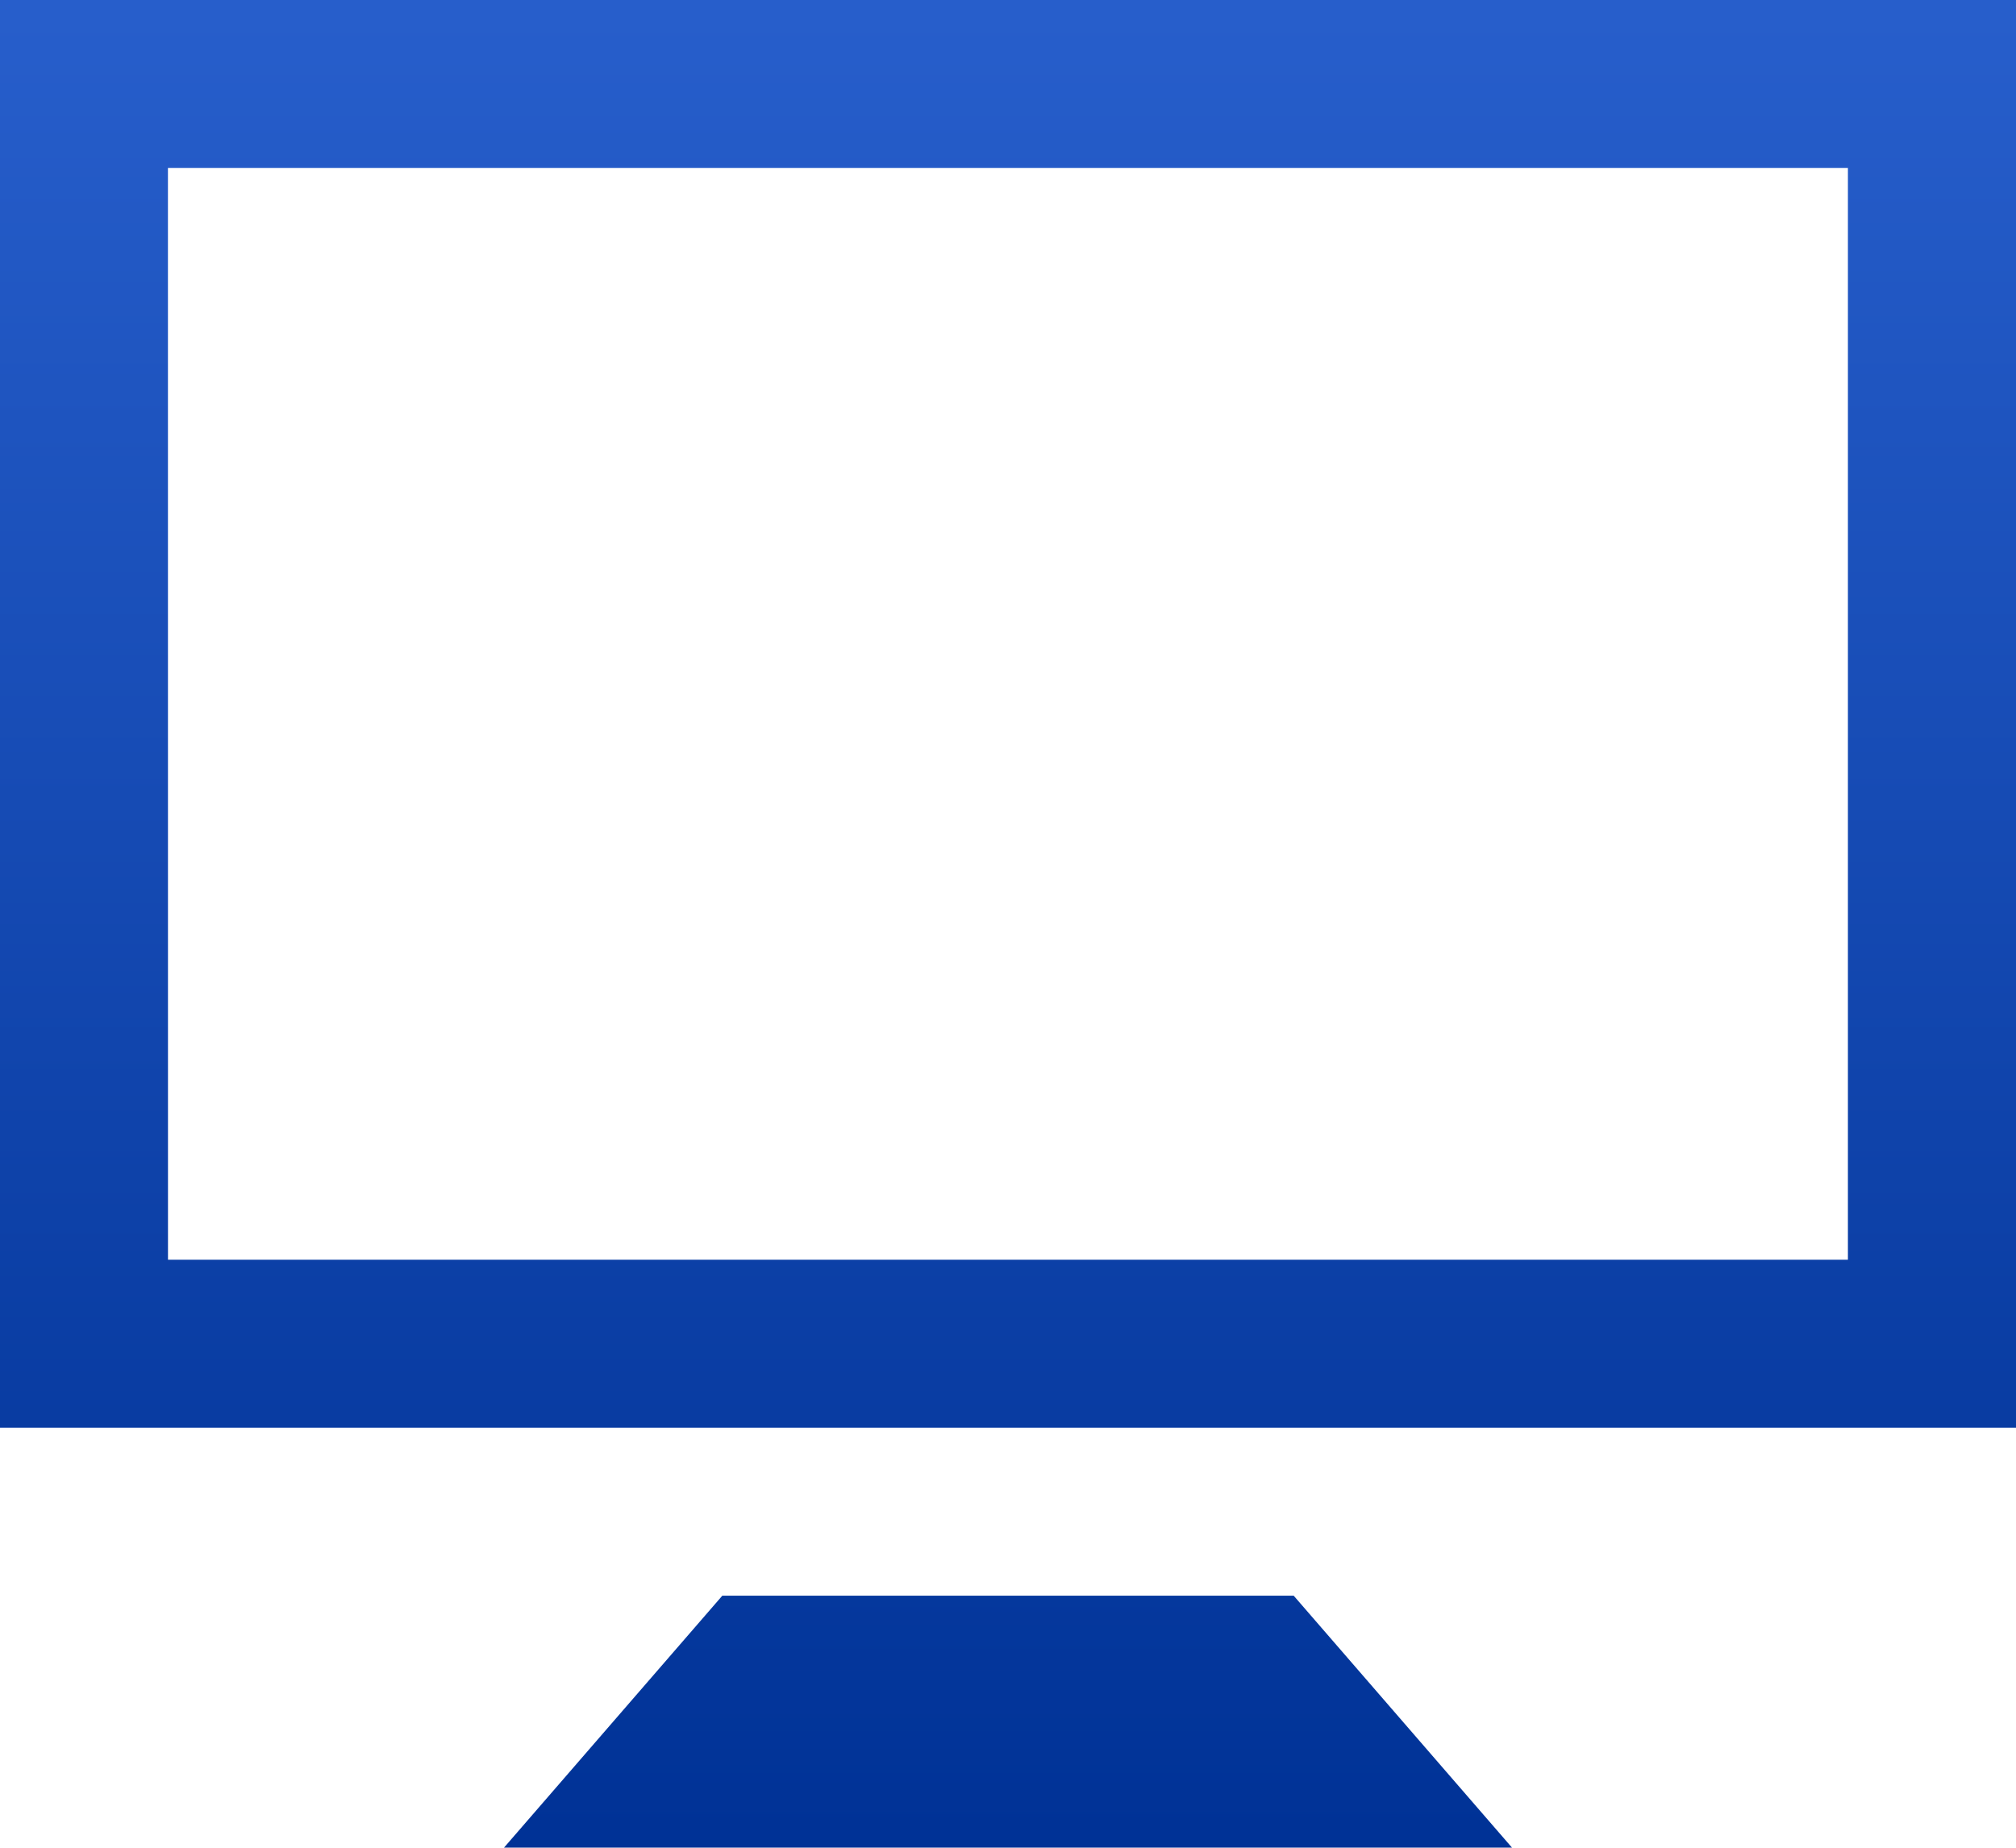
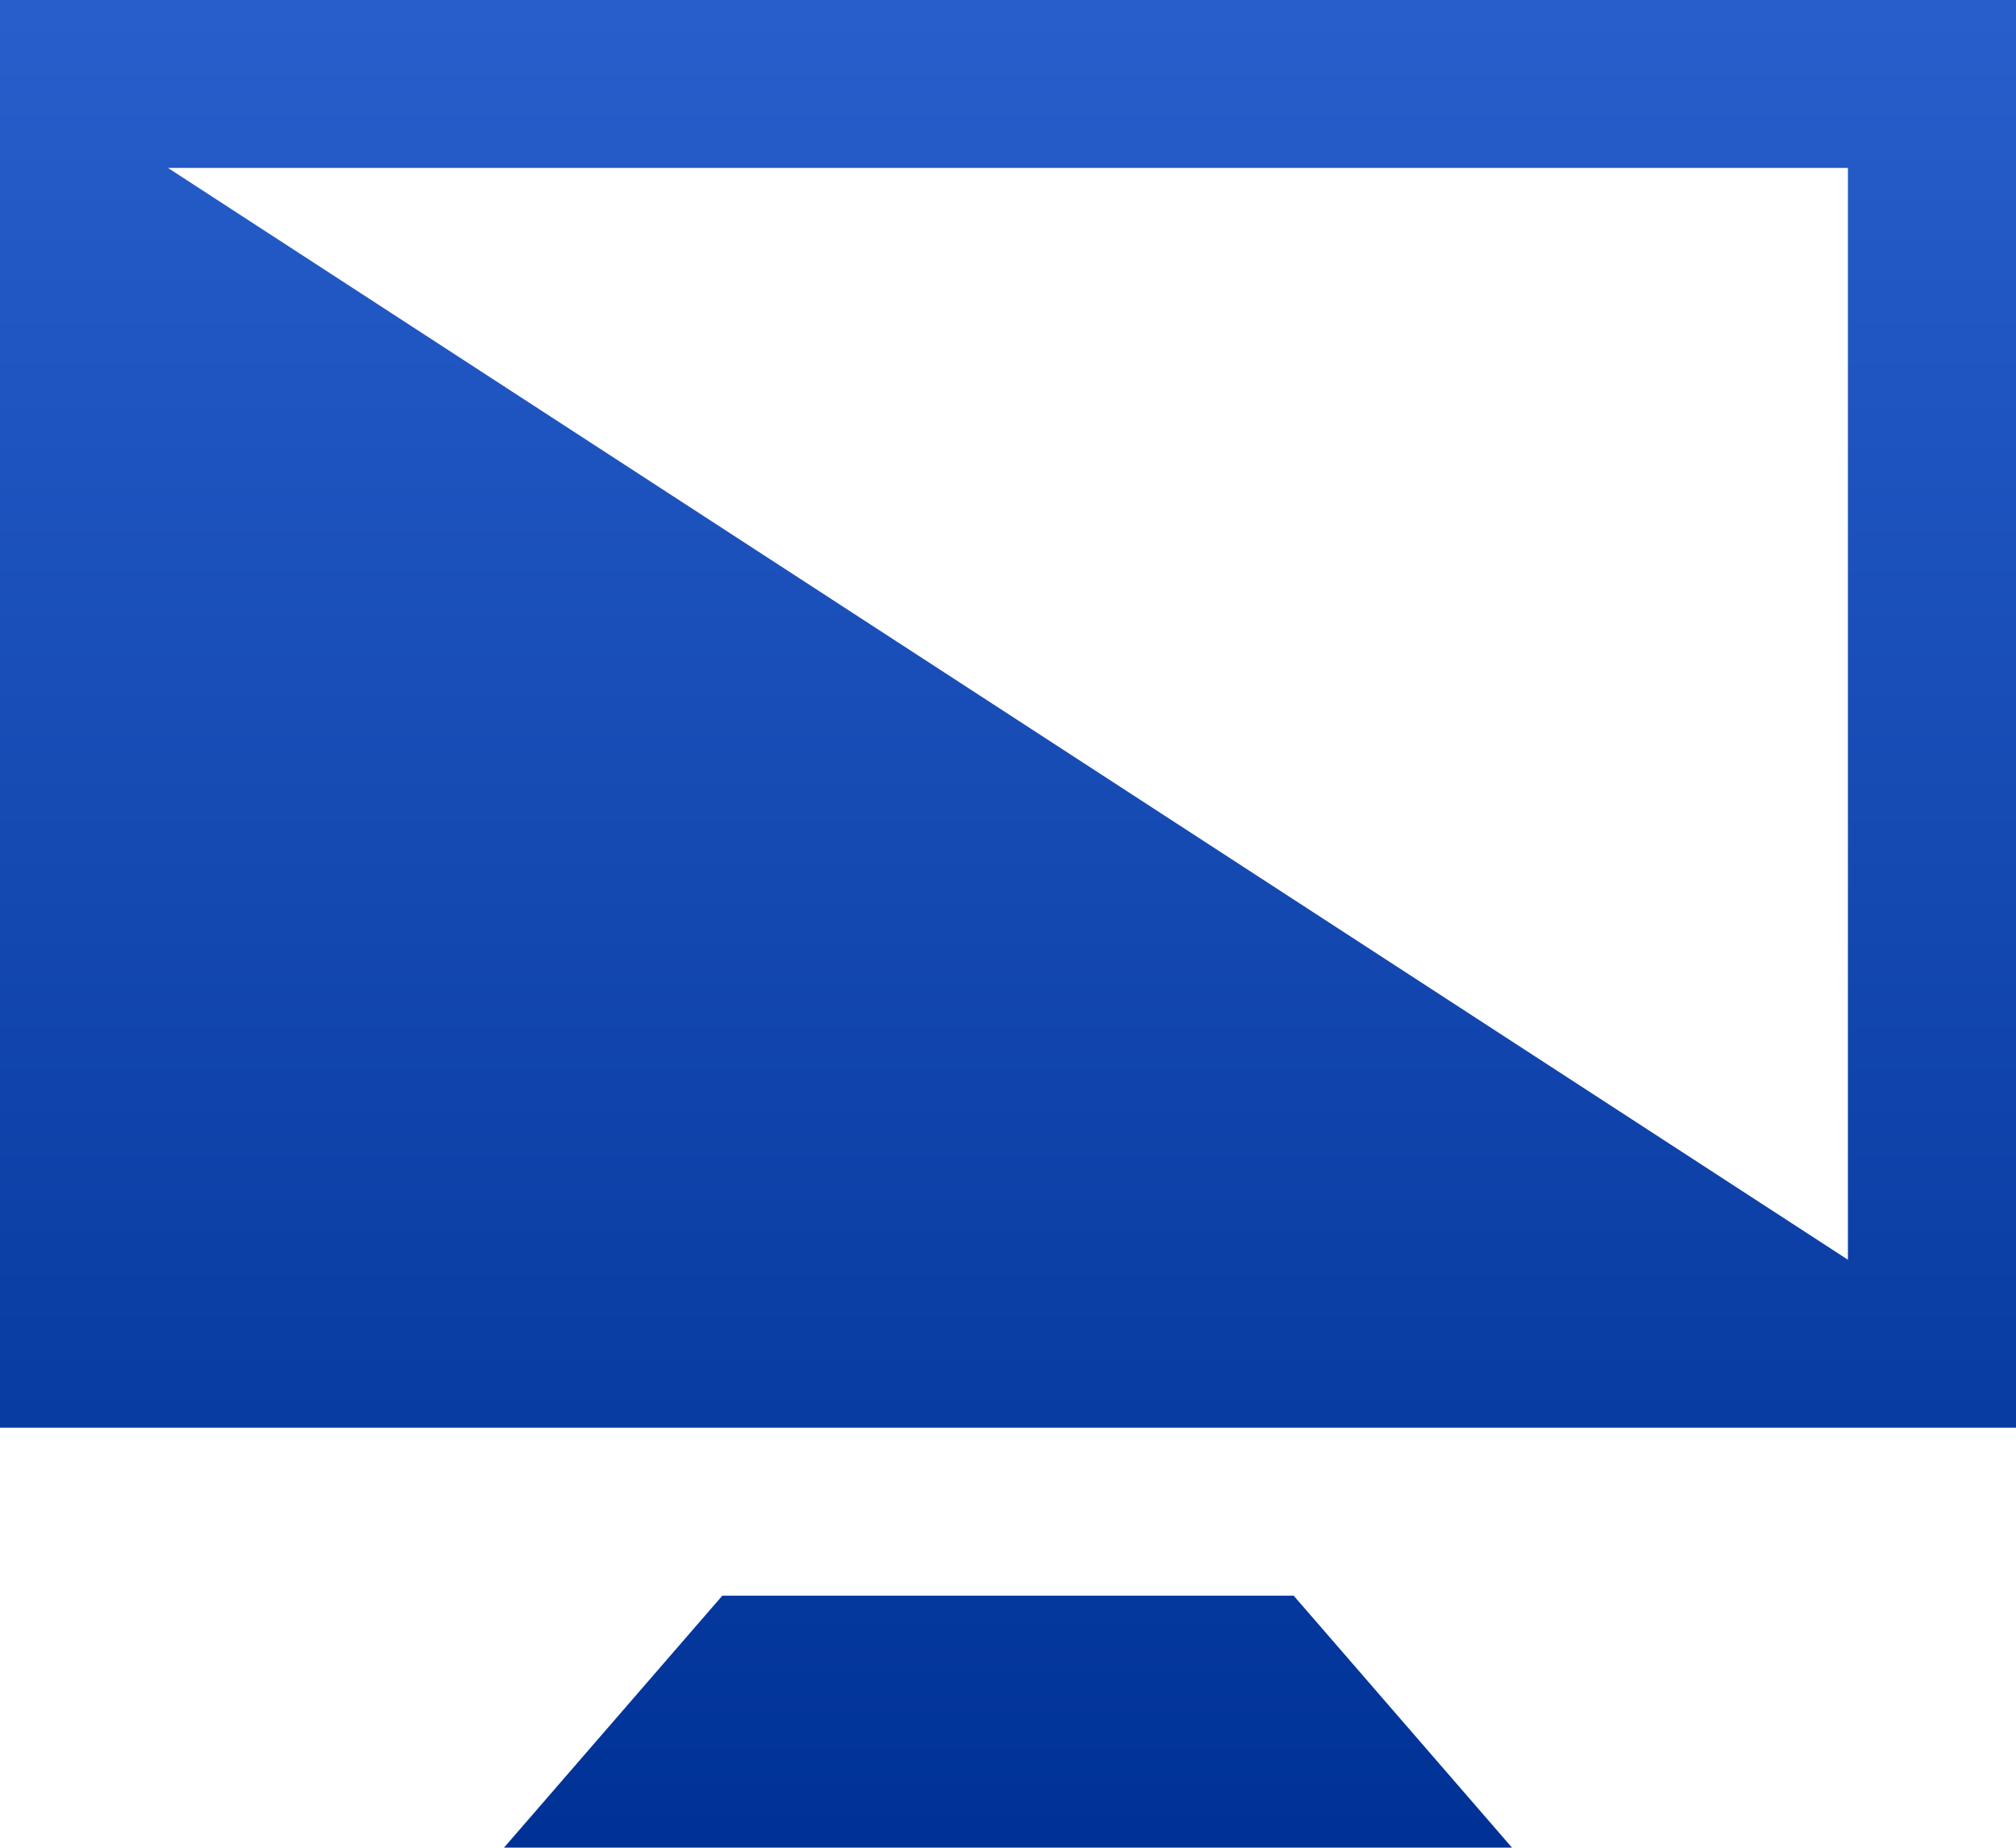
<svg xmlns="http://www.w3.org/2000/svg" width="109.096" height="100" viewBox="0 0 109.096 100">
  <defs>
    <linearGradient id="linear-gradient" x1="0.5" x2="0.5" y2="1" gradientUnits="objectBoundingBox">
      <stop offset="0" stop-color="#275ecb" />
      <stop offset="1" stop-color="#003296" />
    </linearGradient>
  </defs>
-   <path id="Path_26001" data-name="Path 26001" d="M39.088,86.364,27.274,100H81.822L70.008,86.364Zm-30-77.276H100V68.181H9.091ZM0,77.273H109.1V0H0Z" transform="translate(0 -0.001)" fill="url(#linear-gradient)" />
+   <path id="Path_26001" data-name="Path 26001" d="M39.088,86.364,27.274,100H81.822L70.008,86.364Zm-30-77.276H100V68.181ZM0,77.273H109.1V0H0Z" transform="translate(0 -0.001)" fill="url(#linear-gradient)" />
</svg>